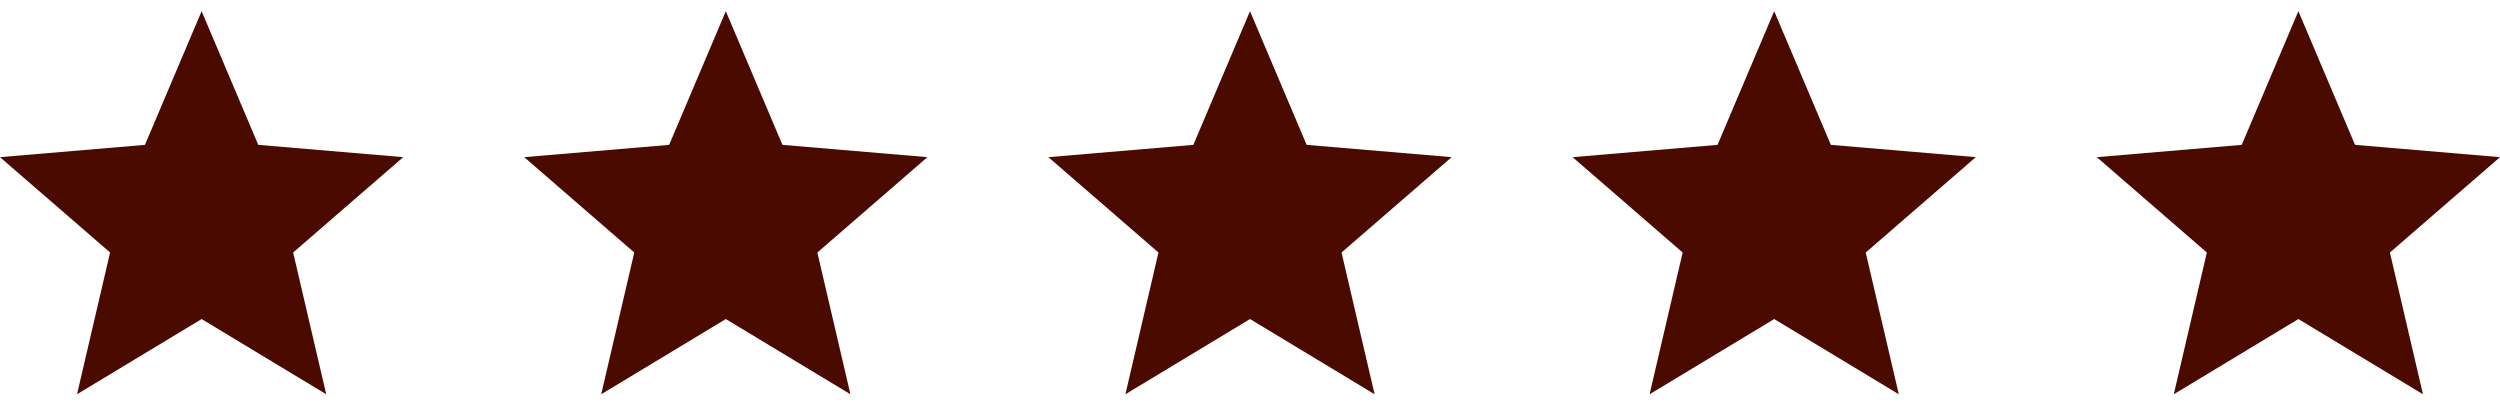
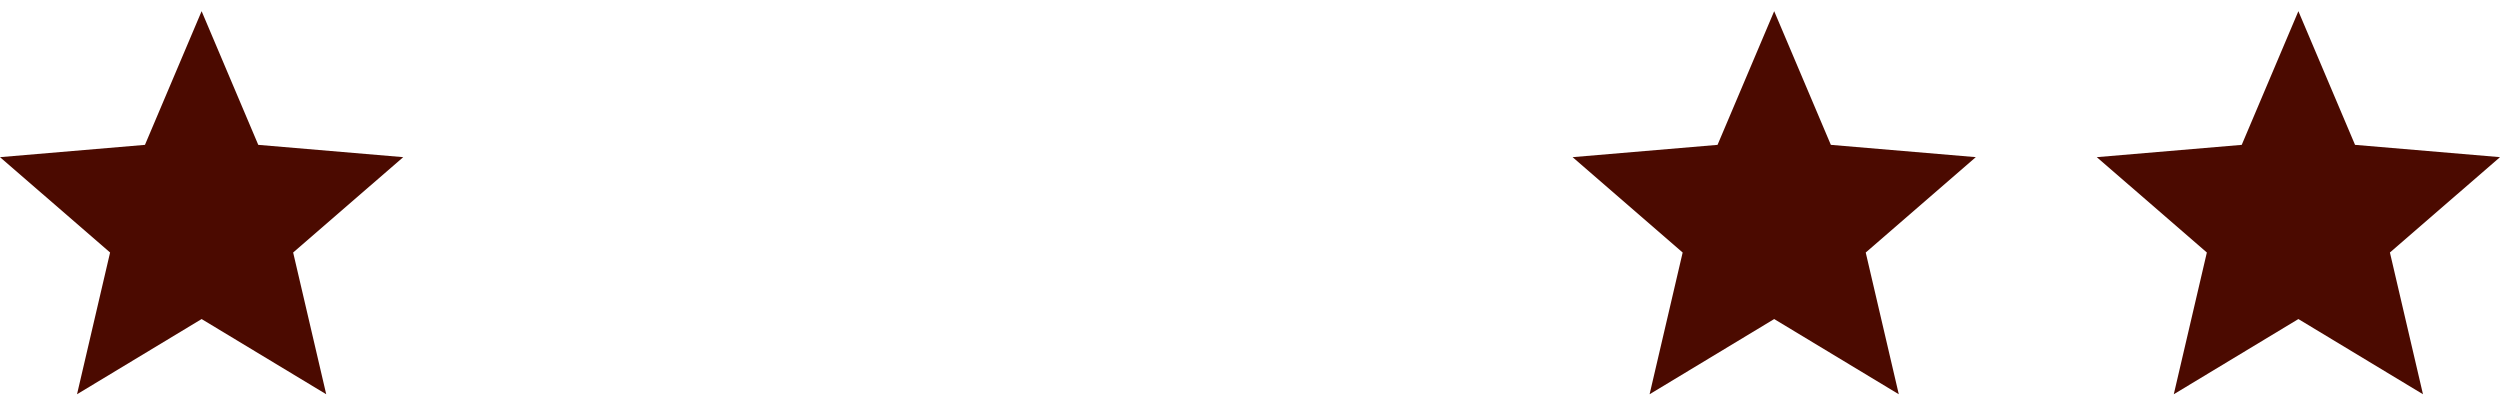
<svg xmlns="http://www.w3.org/2000/svg" width="173" height="28" viewBox="0 0 173 28" fill="none">
  <path d="M13.952 22.078L22.574 27.282L20.286 17.474L27.903 10.875L17.872 10.024L13.952 0.774L10.031 10.024L0 10.875L7.618 17.474L5.33 27.282L13.952 22.078Z" fill="#4B0A00" />
-   <path d="M50.226 22.078L58.848 27.282L56.56 17.474L64.177 10.875L54.146 10.024L50.226 0.774L46.305 10.024L36.274 10.875L43.892 17.474L41.604 27.282L50.226 22.078Z" fill="#4B0A00" />
-   <path d="M86.5 22.078L95.122 27.282L92.834 17.474L100.452 10.875L90.42 10.024L86.5 0.774L82.58 10.024L72.548 10.875L80.166 17.474L77.878 27.282L86.5 22.078Z" fill="#4B0A00" />
  <path d="M122.774 22.078L131.396 27.282L129.108 17.474L136.726 10.875L126.695 10.024L122.774 0.774L118.854 10.024L108.823 10.875L116.44 17.474L114.152 27.282L122.774 22.078Z" fill="#4B0A00" />
  <path d="M159.048 22.078L167.67 27.282L165.382 17.474L173 10.875L162.969 10.024L159.048 0.774L155.128 10.024L145.097 10.875L152.714 17.474L150.426 27.282L159.048 22.078Z" fill="#4B0A00" />
</svg>